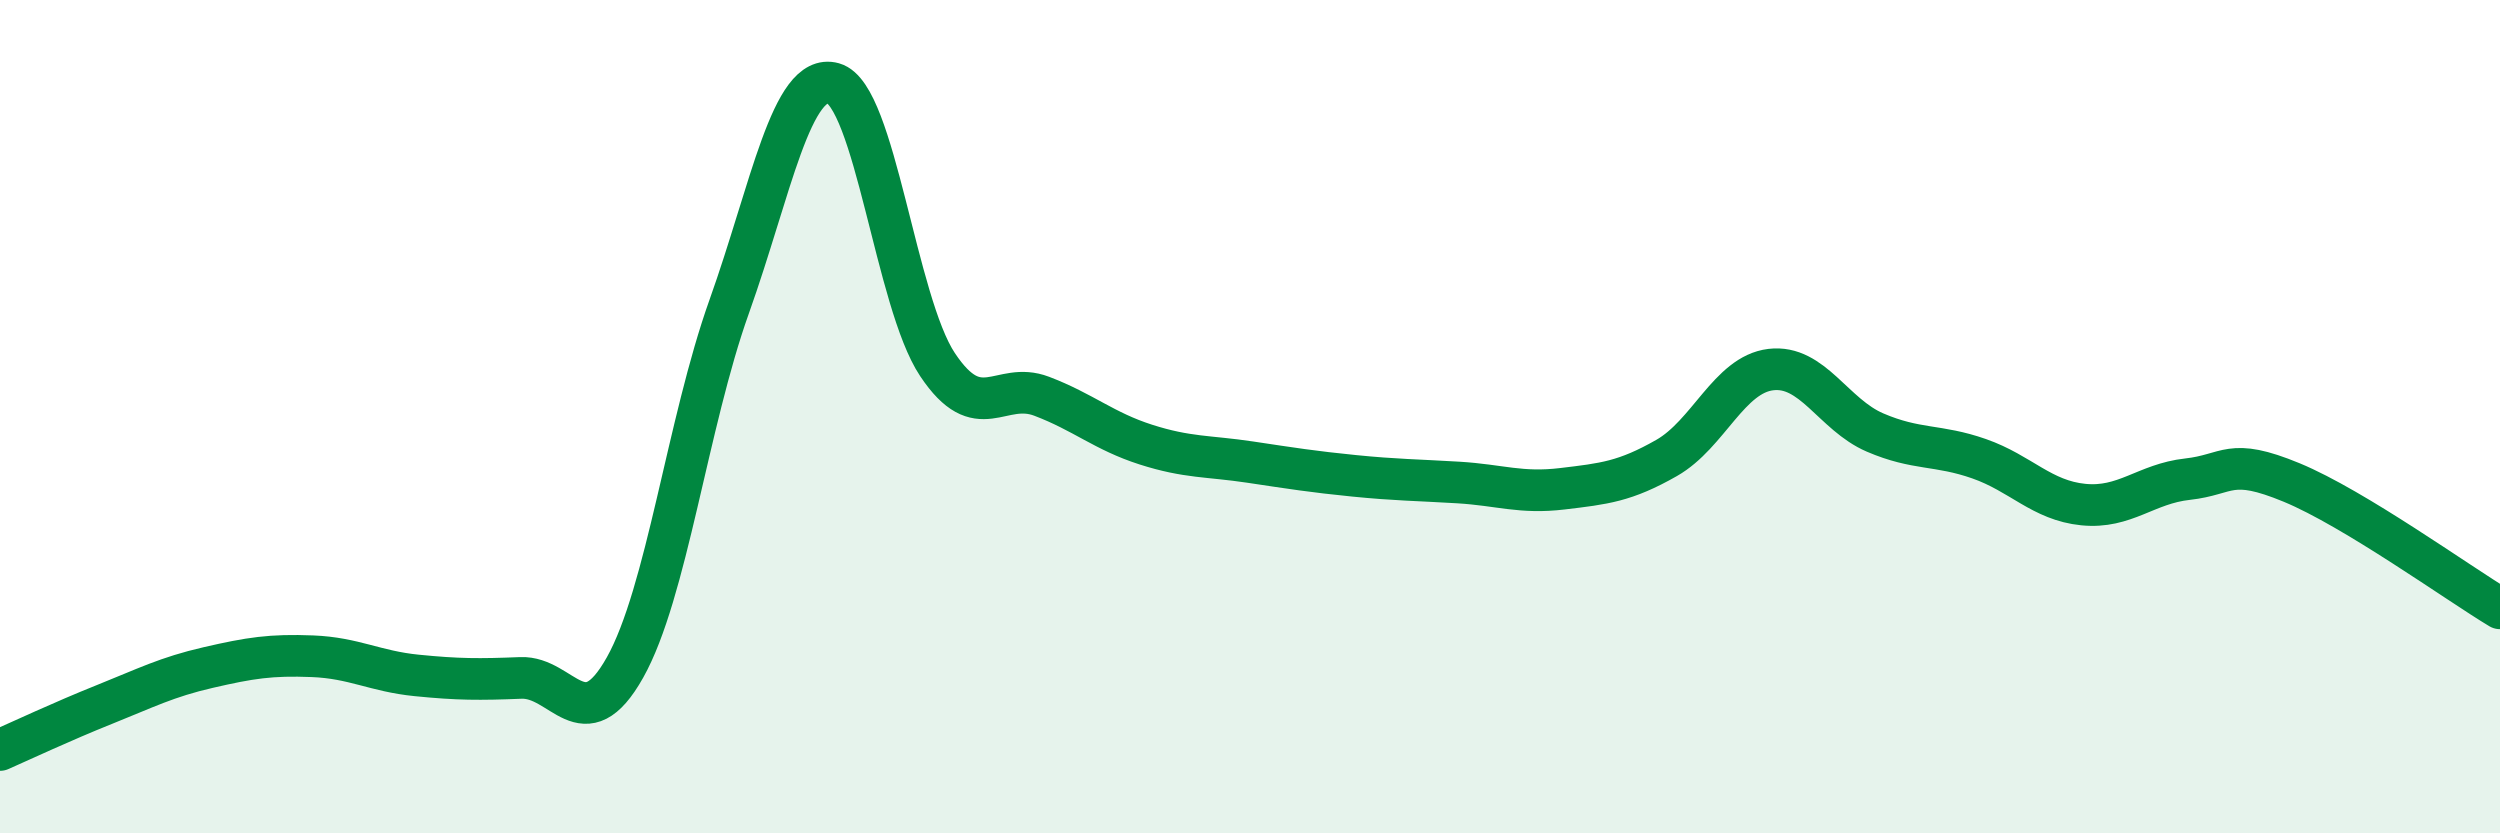
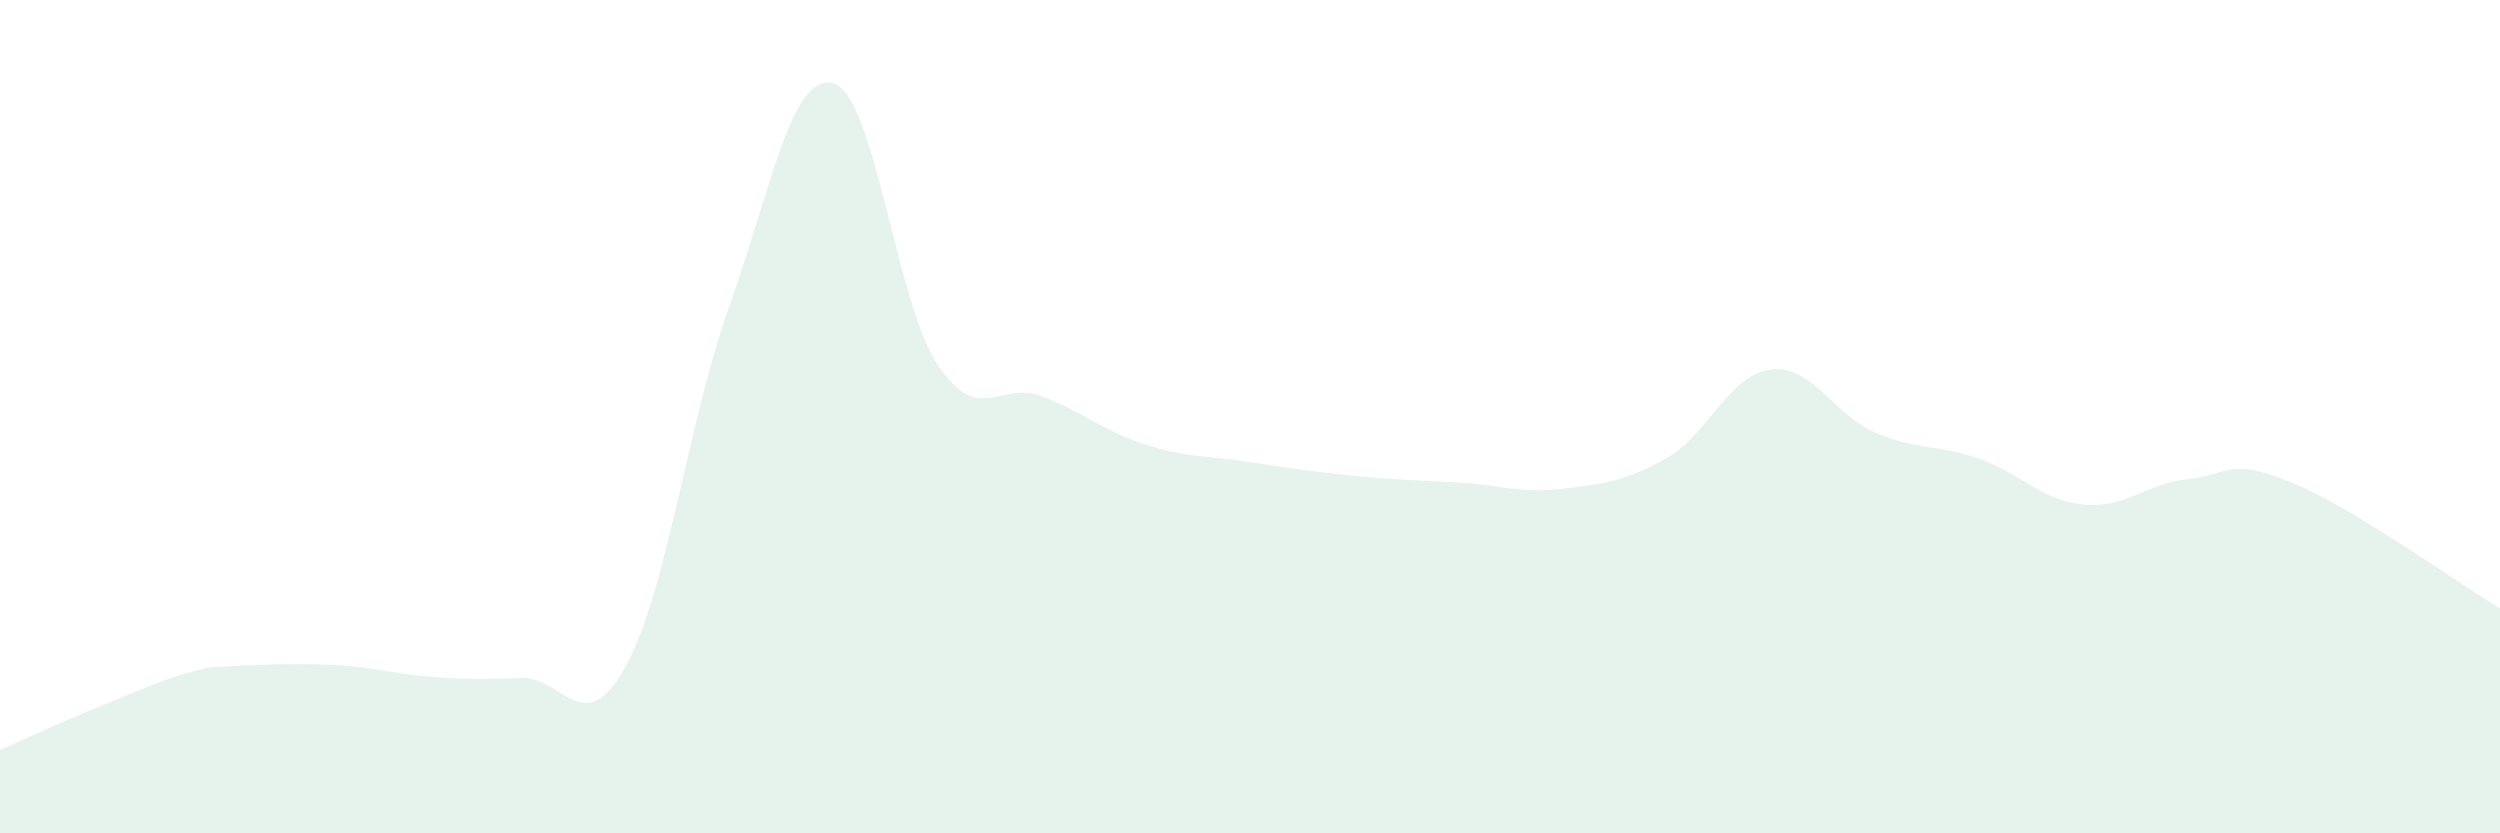
<svg xmlns="http://www.w3.org/2000/svg" width="60" height="20" viewBox="0 0 60 20">
-   <path d="M 0,18 C 0.5,17.78 1.5,17.31 2.5,16.91 C 3.5,16.51 4,16.25 5,16.02 C 6,15.79 6.5,15.71 7.5,15.75 C 8.5,15.79 9,16.11 10,16.21 C 11,16.31 11.5,16.31 12.5,16.27 C 13.5,16.23 14,17.8 15,16.02 C 16,14.24 16.5,10.16 17.5,7.36 C 18.5,4.56 19,1.72 20,2 C 21,2.28 21.5,7.25 22.5,8.75 C 23.5,10.25 24,9.13 25,9.51 C 26,9.89 26.5,10.35 27.5,10.67 C 28.5,10.99 29,10.94 30,11.09 C 31,11.24 31.5,11.32 32.5,11.42 C 33.5,11.52 34,11.52 35,11.58 C 36,11.64 36.5,11.85 37.5,11.73 C 38.5,11.61 39,11.56 40,10.99 C 41,10.42 41.5,8.99 42.5,8.87 C 43.5,8.75 44,9.95 45,10.38 C 46,10.81 46.5,10.66 47.5,11.01 C 48.5,11.36 49,12.01 50,12.11 C 51,12.21 51.5,11.61 52.5,11.5 C 53.5,11.39 53.5,10.96 55,11.58 C 56.5,12.2 59,14 60,14.6L60 20L0 20Z" fill="#008740" opacity="0.1" stroke-linecap="round" stroke-linejoin="round" />
-   <path d="M 0,18 C 0.5,17.78 1.5,17.31 2.5,16.91 C 3.5,16.51 4,16.25 5,16.02 C 6,15.79 6.5,15.71 7.5,15.75 C 8.5,15.79 9,16.11 10,16.21 C 11,16.31 11.5,16.31 12.5,16.27 C 13.5,16.23 14,17.8 15,16.02 C 16,14.24 16.5,10.16 17.5,7.36 C 18.5,4.56 19,1.72 20,2 C 21,2.28 21.5,7.25 22.5,8.75 C 23.5,10.25 24,9.13 25,9.51 C 26,9.89 26.5,10.35 27.5,10.67 C 28.5,10.99 29,10.94 30,11.09 C 31,11.24 31.5,11.32 32.5,11.42 C 33.5,11.52 34,11.52 35,11.58 C 36,11.64 36.5,11.85 37.5,11.73 C 38.5,11.61 39,11.56 40,10.99 C 41,10.42 41.5,8.99 42.5,8.87 C 43.5,8.75 44,9.95 45,10.38 C 46,10.81 46.5,10.66 47.5,11.01 C 48.5,11.36 49,12.01 50,12.11 C 51,12.21 51.5,11.61 52.5,11.5 C 53.5,11.39 53.5,10.96 55,11.58 C 56.5,12.2 59,14 60,14.6" stroke="#008740" stroke-width="1" fill="none" stroke-linecap="round" stroke-linejoin="round" />
+   <path d="M 0,18 C 0.5,17.78 1.5,17.31 2.5,16.91 C 3.5,16.51 4,16.25 5,16.02 C 8.5,15.79 9,16.11 10,16.21 C 11,16.31 11.5,16.31 12.5,16.27 C 13.5,16.23 14,17.8 15,16.02 C 16,14.24 16.5,10.16 17.5,7.36 C 18.5,4.56 19,1.72 20,2 C 21,2.28 21.5,7.25 22.5,8.75 C 23.5,10.25 24,9.13 25,9.51 C 26,9.89 26.5,10.35 27.5,10.67 C 28.5,10.99 29,10.94 30,11.09 C 31,11.24 31.5,11.32 32.5,11.42 C 33.5,11.52 34,11.52 35,11.58 C 36,11.64 36.5,11.85 37.5,11.73 C 38.5,11.61 39,11.56 40,10.99 C 41,10.42 41.5,8.99 42.5,8.87 C 43.5,8.75 44,9.95 45,10.38 C 46,10.81 46.5,10.66 47.5,11.01 C 48.5,11.36 49,12.01 50,12.11 C 51,12.21 51.5,11.61 52.5,11.5 C 53.5,11.39 53.5,10.96 55,11.58 C 56.5,12.2 59,14 60,14.6L60 20L0 20Z" fill="#008740" opacity="0.1" stroke-linecap="round" stroke-linejoin="round" />
</svg>